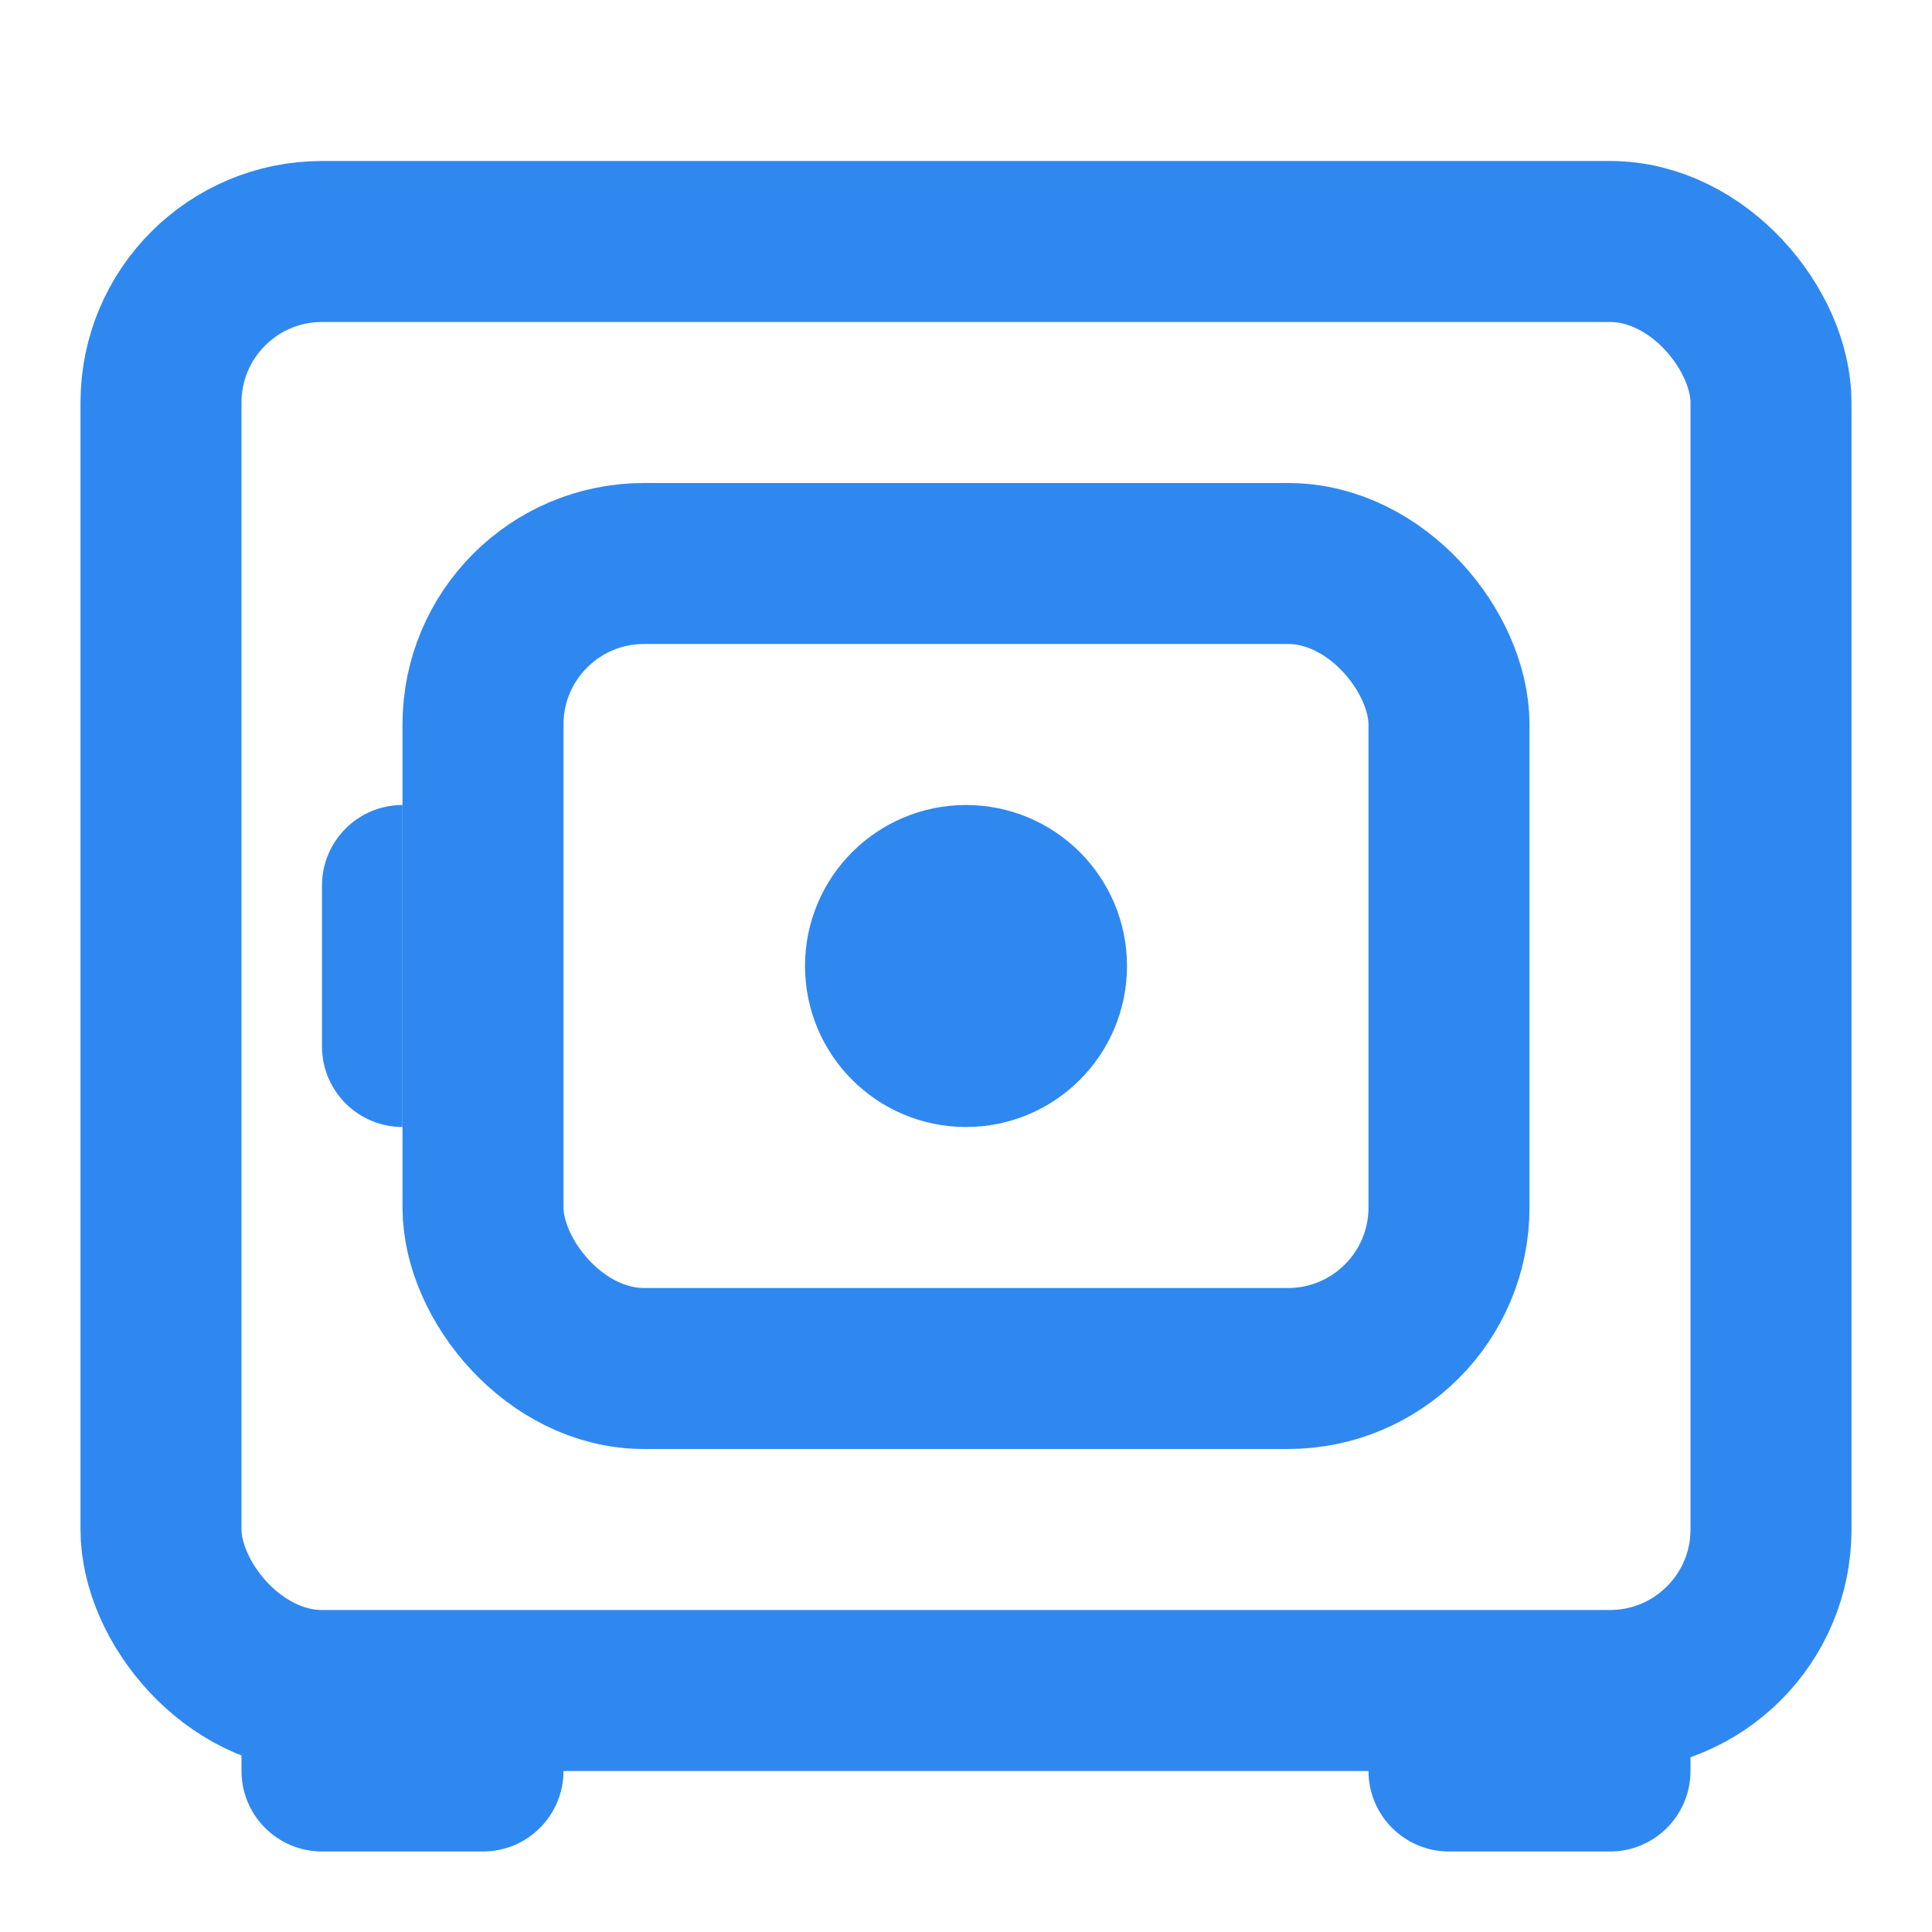
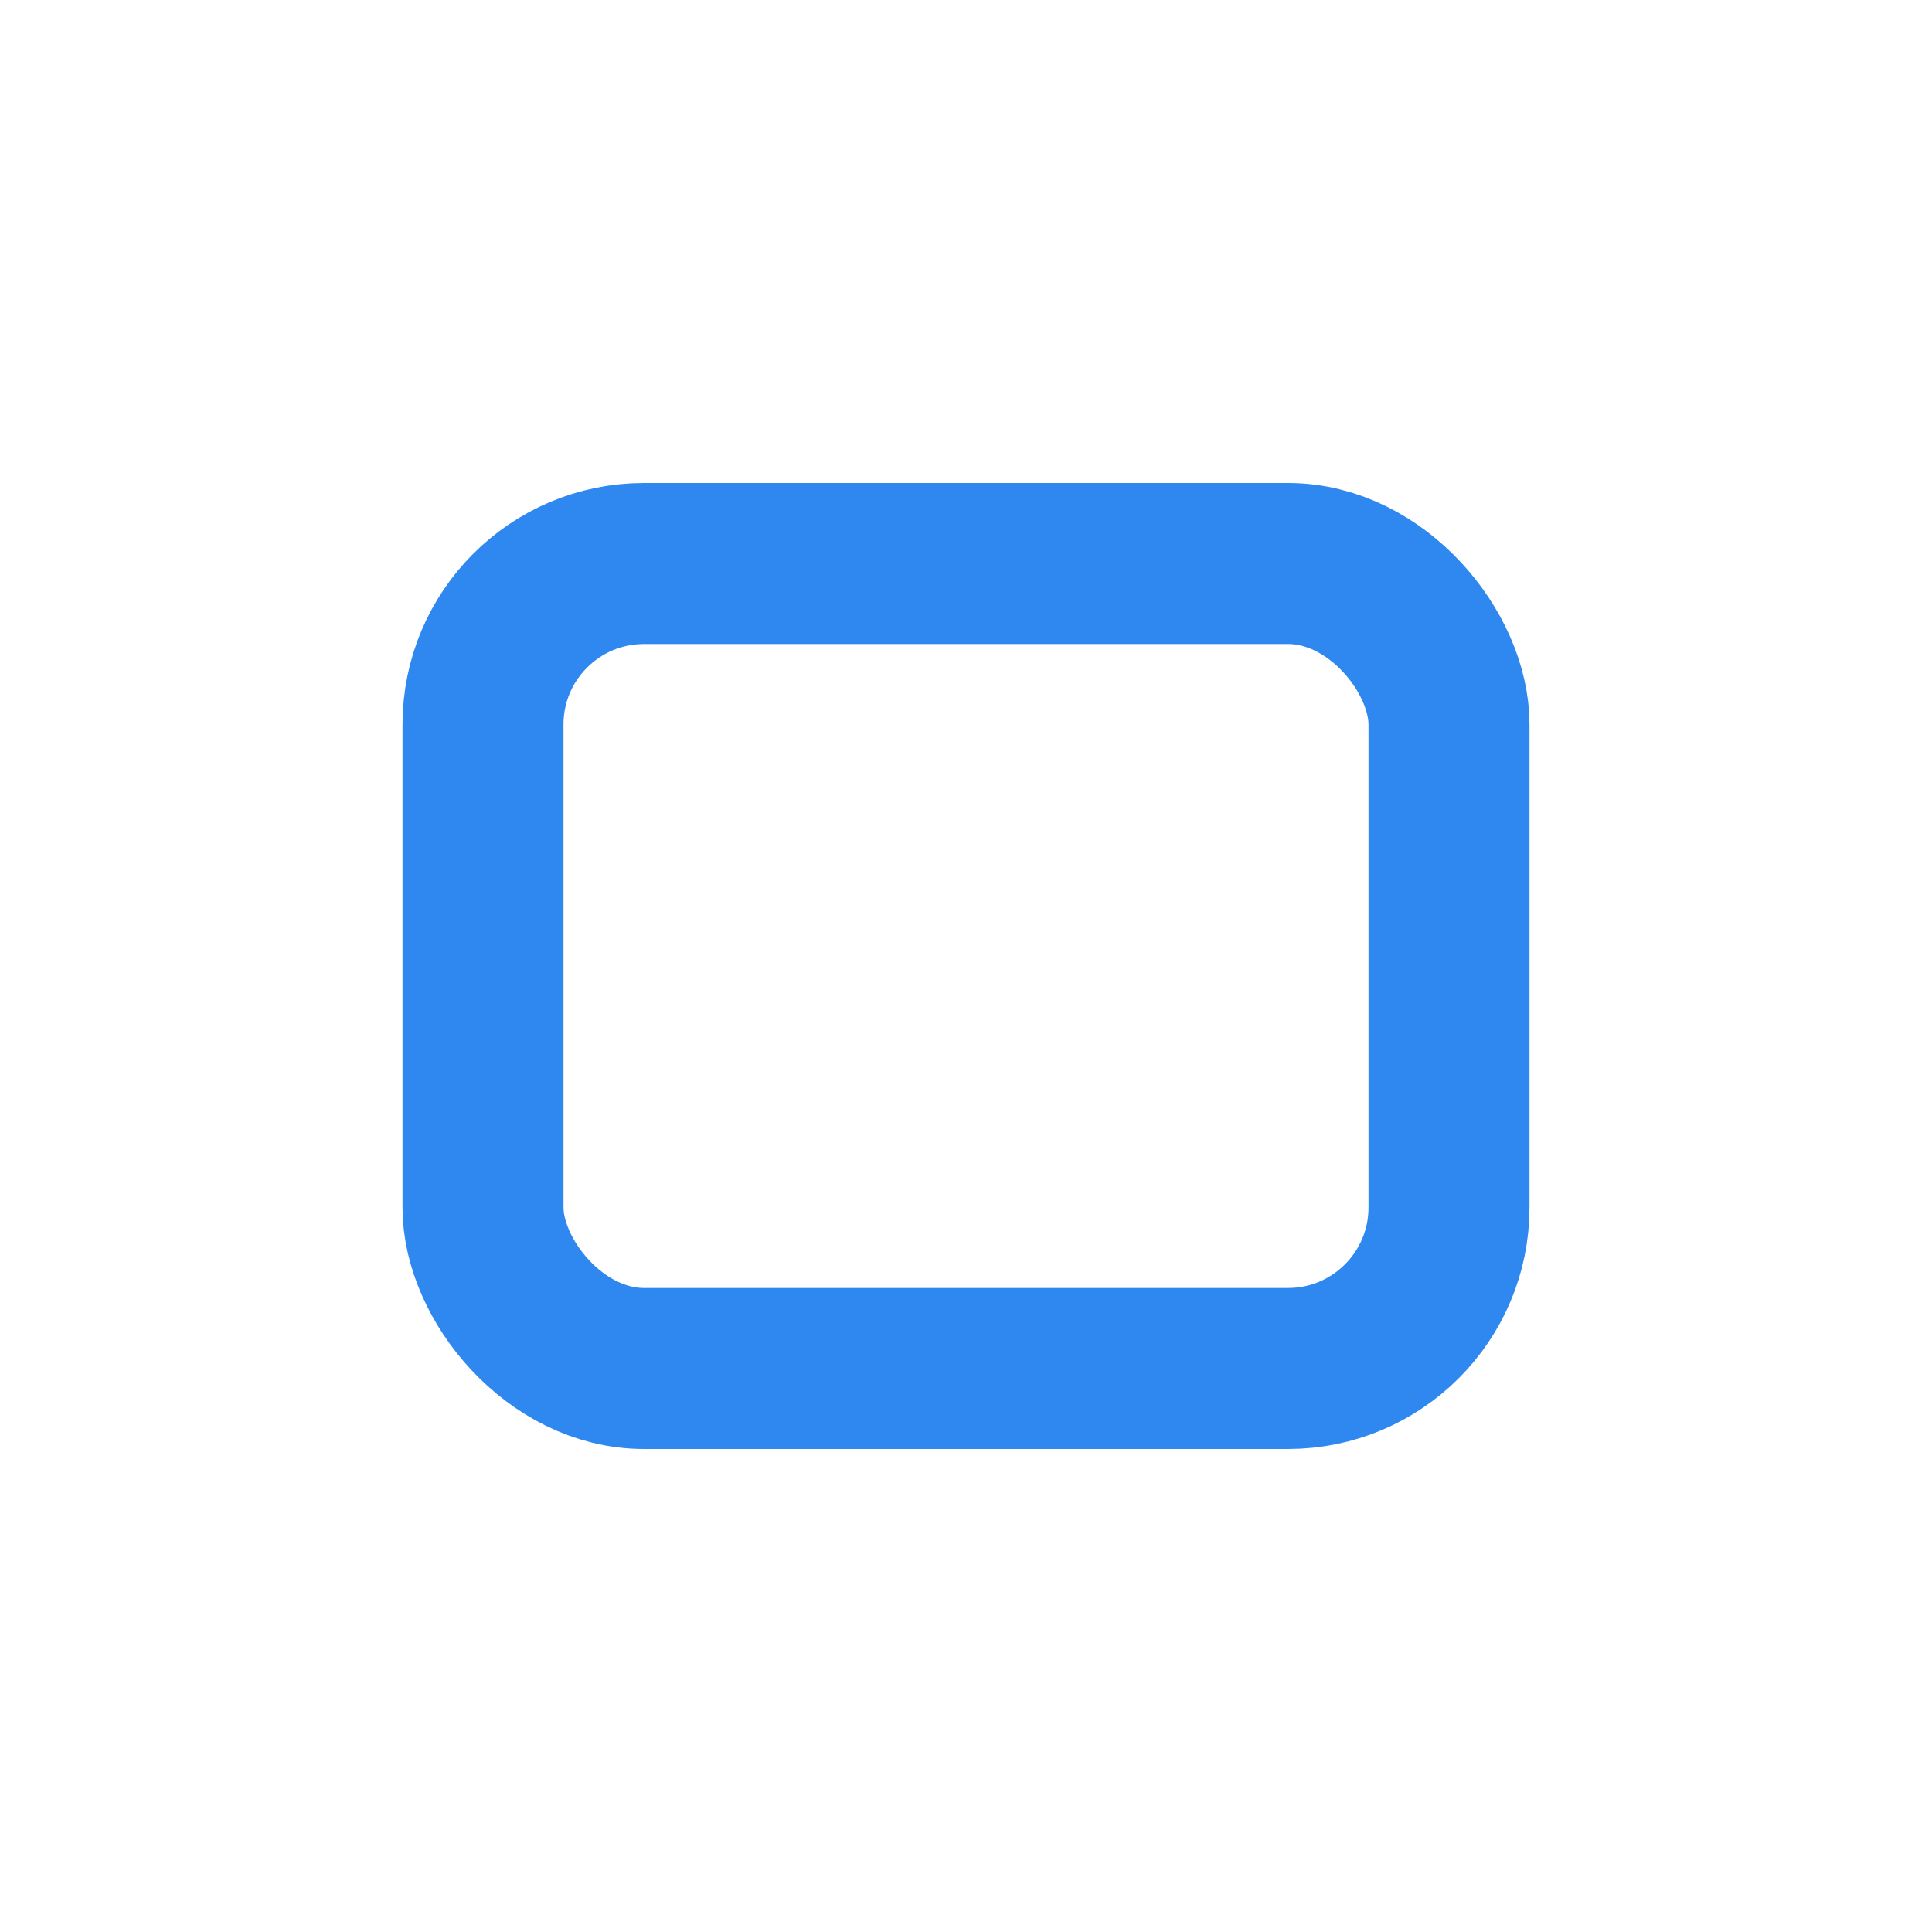
<svg xmlns="http://www.w3.org/2000/svg" width="24" height="24" viewBox="0 0 24 24" fill="none">
-   <rect x="2" y="3" width="20" height="18" rx="2" stroke="#2F88F0" stroke-width="2" />
  <rect x="6" y="7" width="12" height="10" rx="2" stroke="#2F88F0" stroke-width="2" />
-   <path d="M4 11C4 10.448 4.448 10 5 10V10V14V14C4.448 14 4 13.552 4 13V11Z" fill="#2F88F0" />
-   <circle cx="12" cy="12" r="1" stroke="#2F88F0" stroke-width="2" />
-   <path d="M3 21H7V22C7 22.552 6.552 23 6 23H4C3.448 23 3 22.552 3 22V21Z" fill="#2F88F0" />
-   <path d="M17 21H21V22C21 22.552 20.552 23 20 23H18C17.448 23 17 22.552 17 22V21Z" fill="#2F88F0" />
</svg>